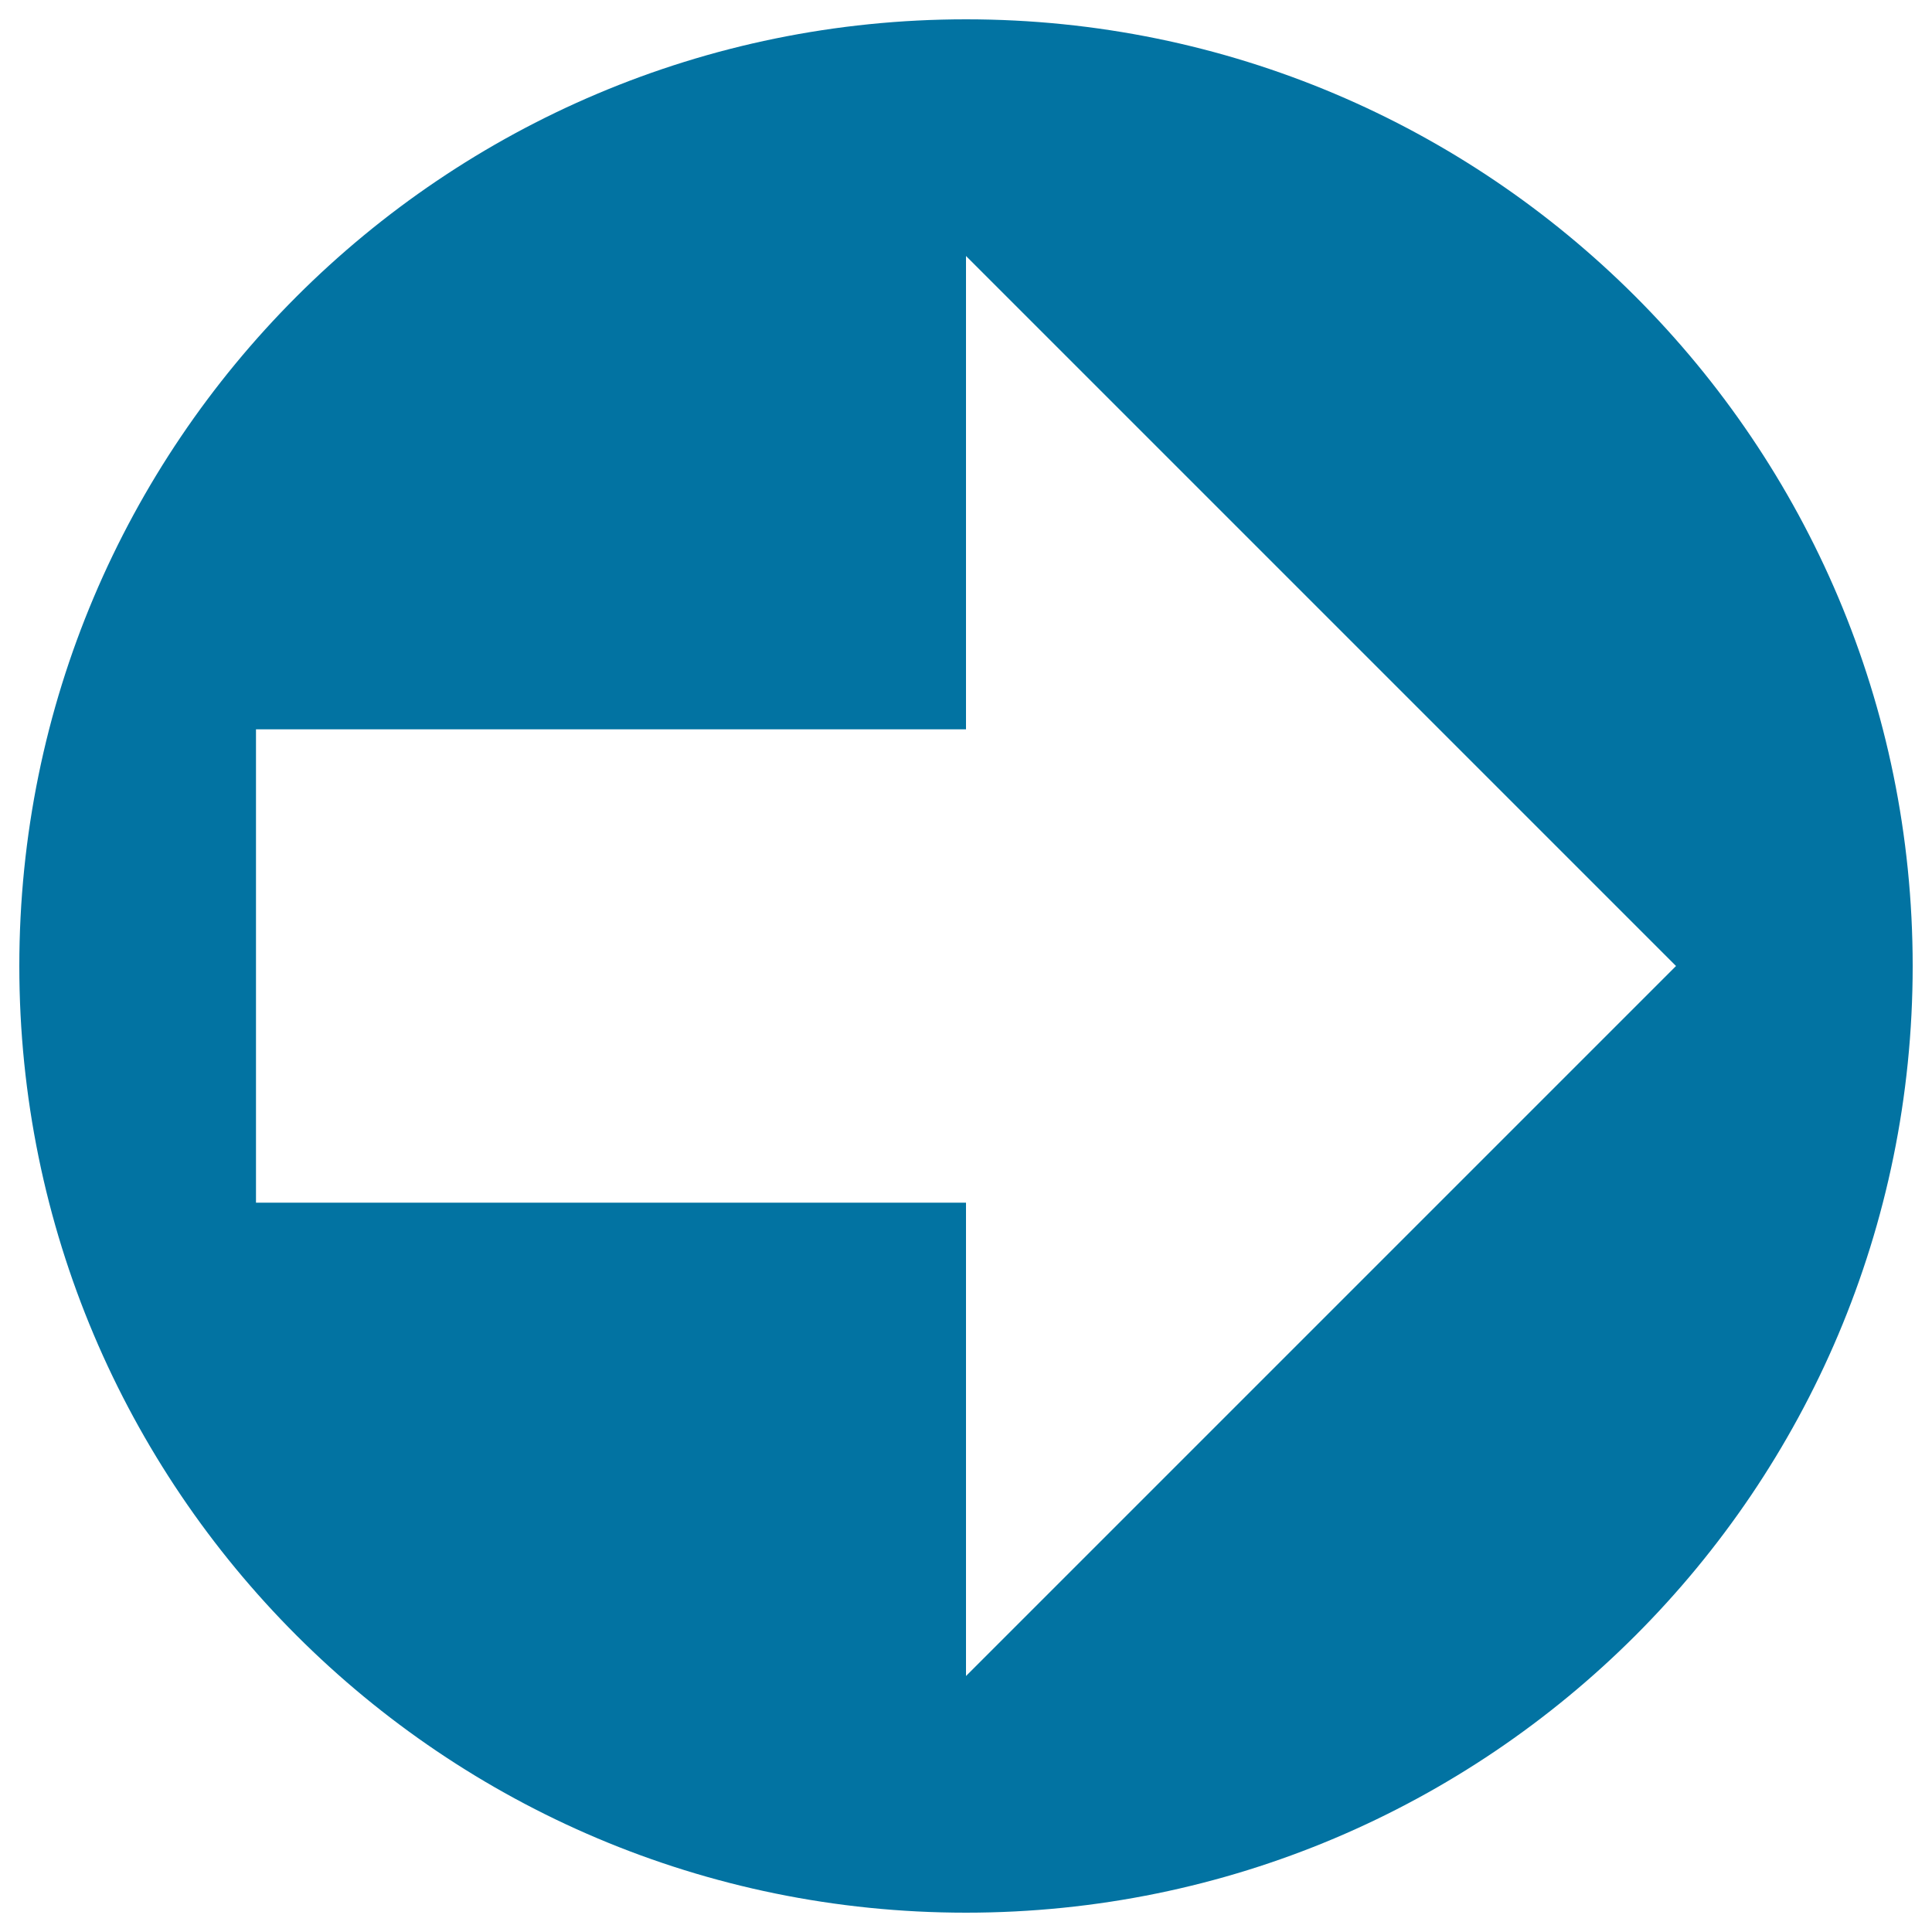
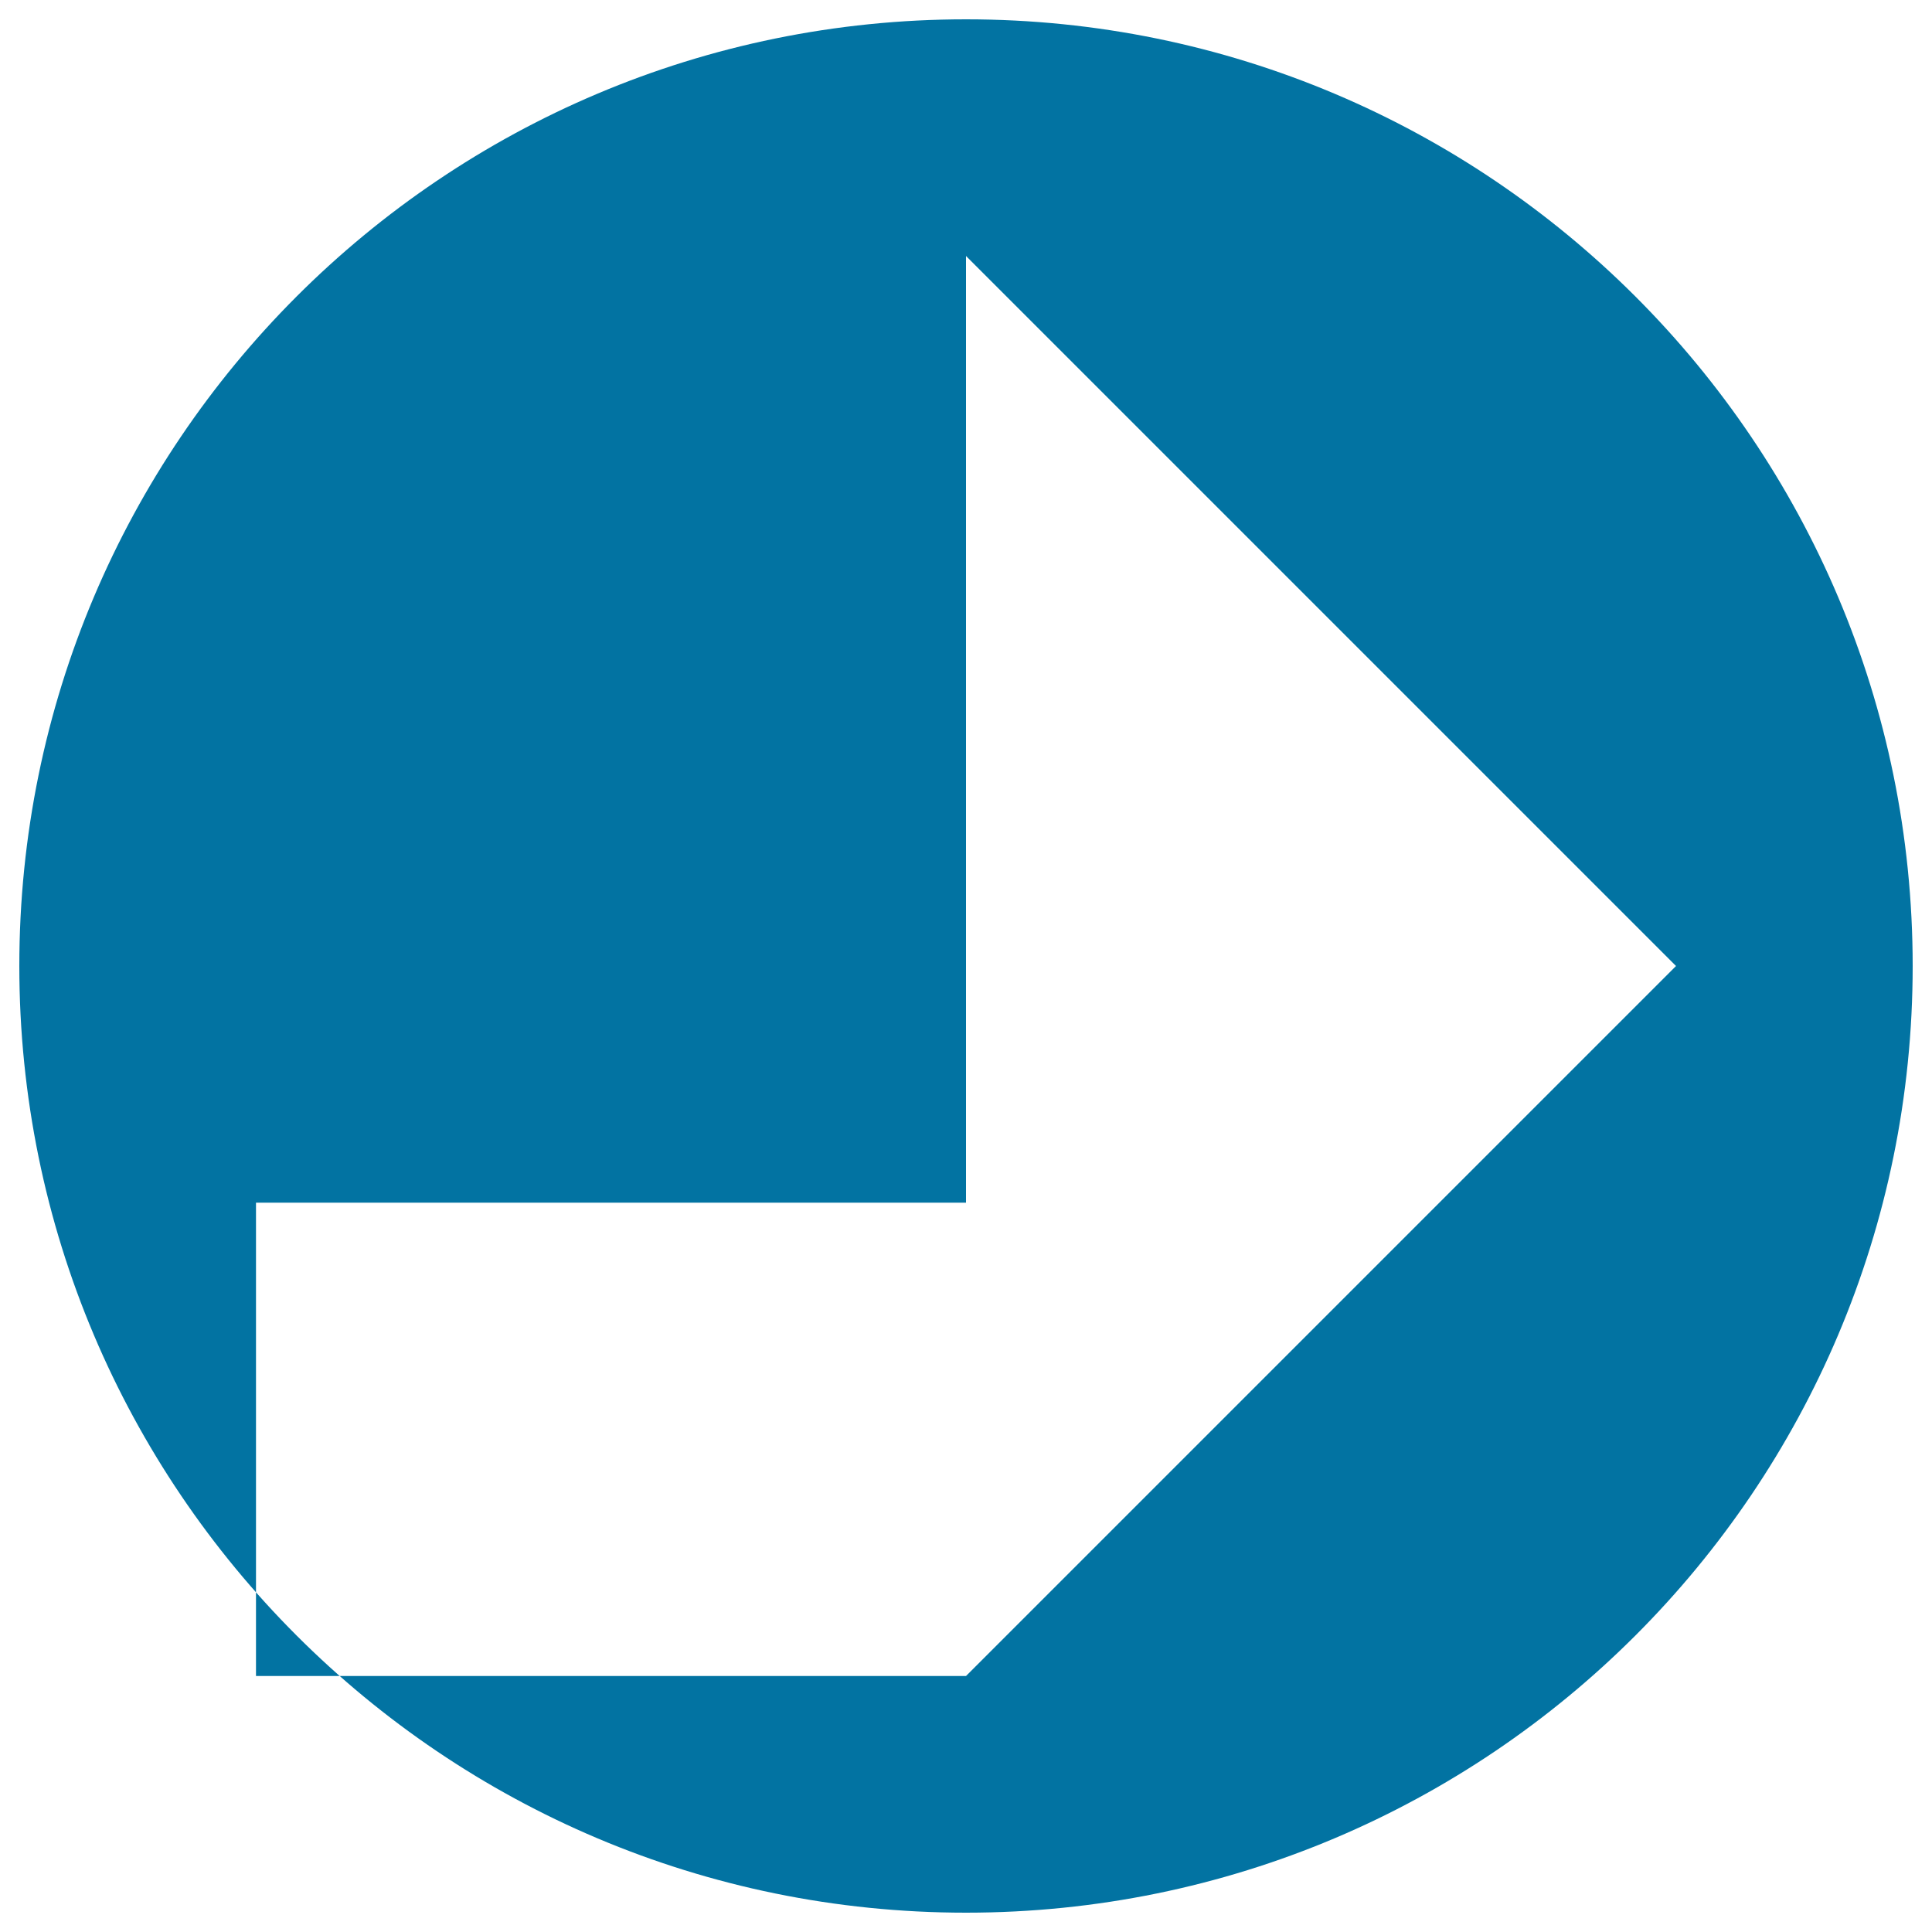
<svg xmlns="http://www.w3.org/2000/svg" viewBox="0 0 1000 1000" style="fill:#0273a2">
  <title>Arrow Circle Right SVG icon</title>
-   <path d="M500,10C229.3,10,10,229.3,10,500s219.3,490,490,490s490-219.3,490-490S770.7,10,500,10z M500,132.5L867.5,500L500,867.5v-245H132.5v-245H500V132.5z" />
+   <path d="M500,10C229.3,10,10,229.3,10,500s219.3,490,490,490s490-219.3,490-490S770.7,10,500,10z M500,132.5L867.5,500L500,867.5H132.5v-245H500V132.5z" />
</svg>